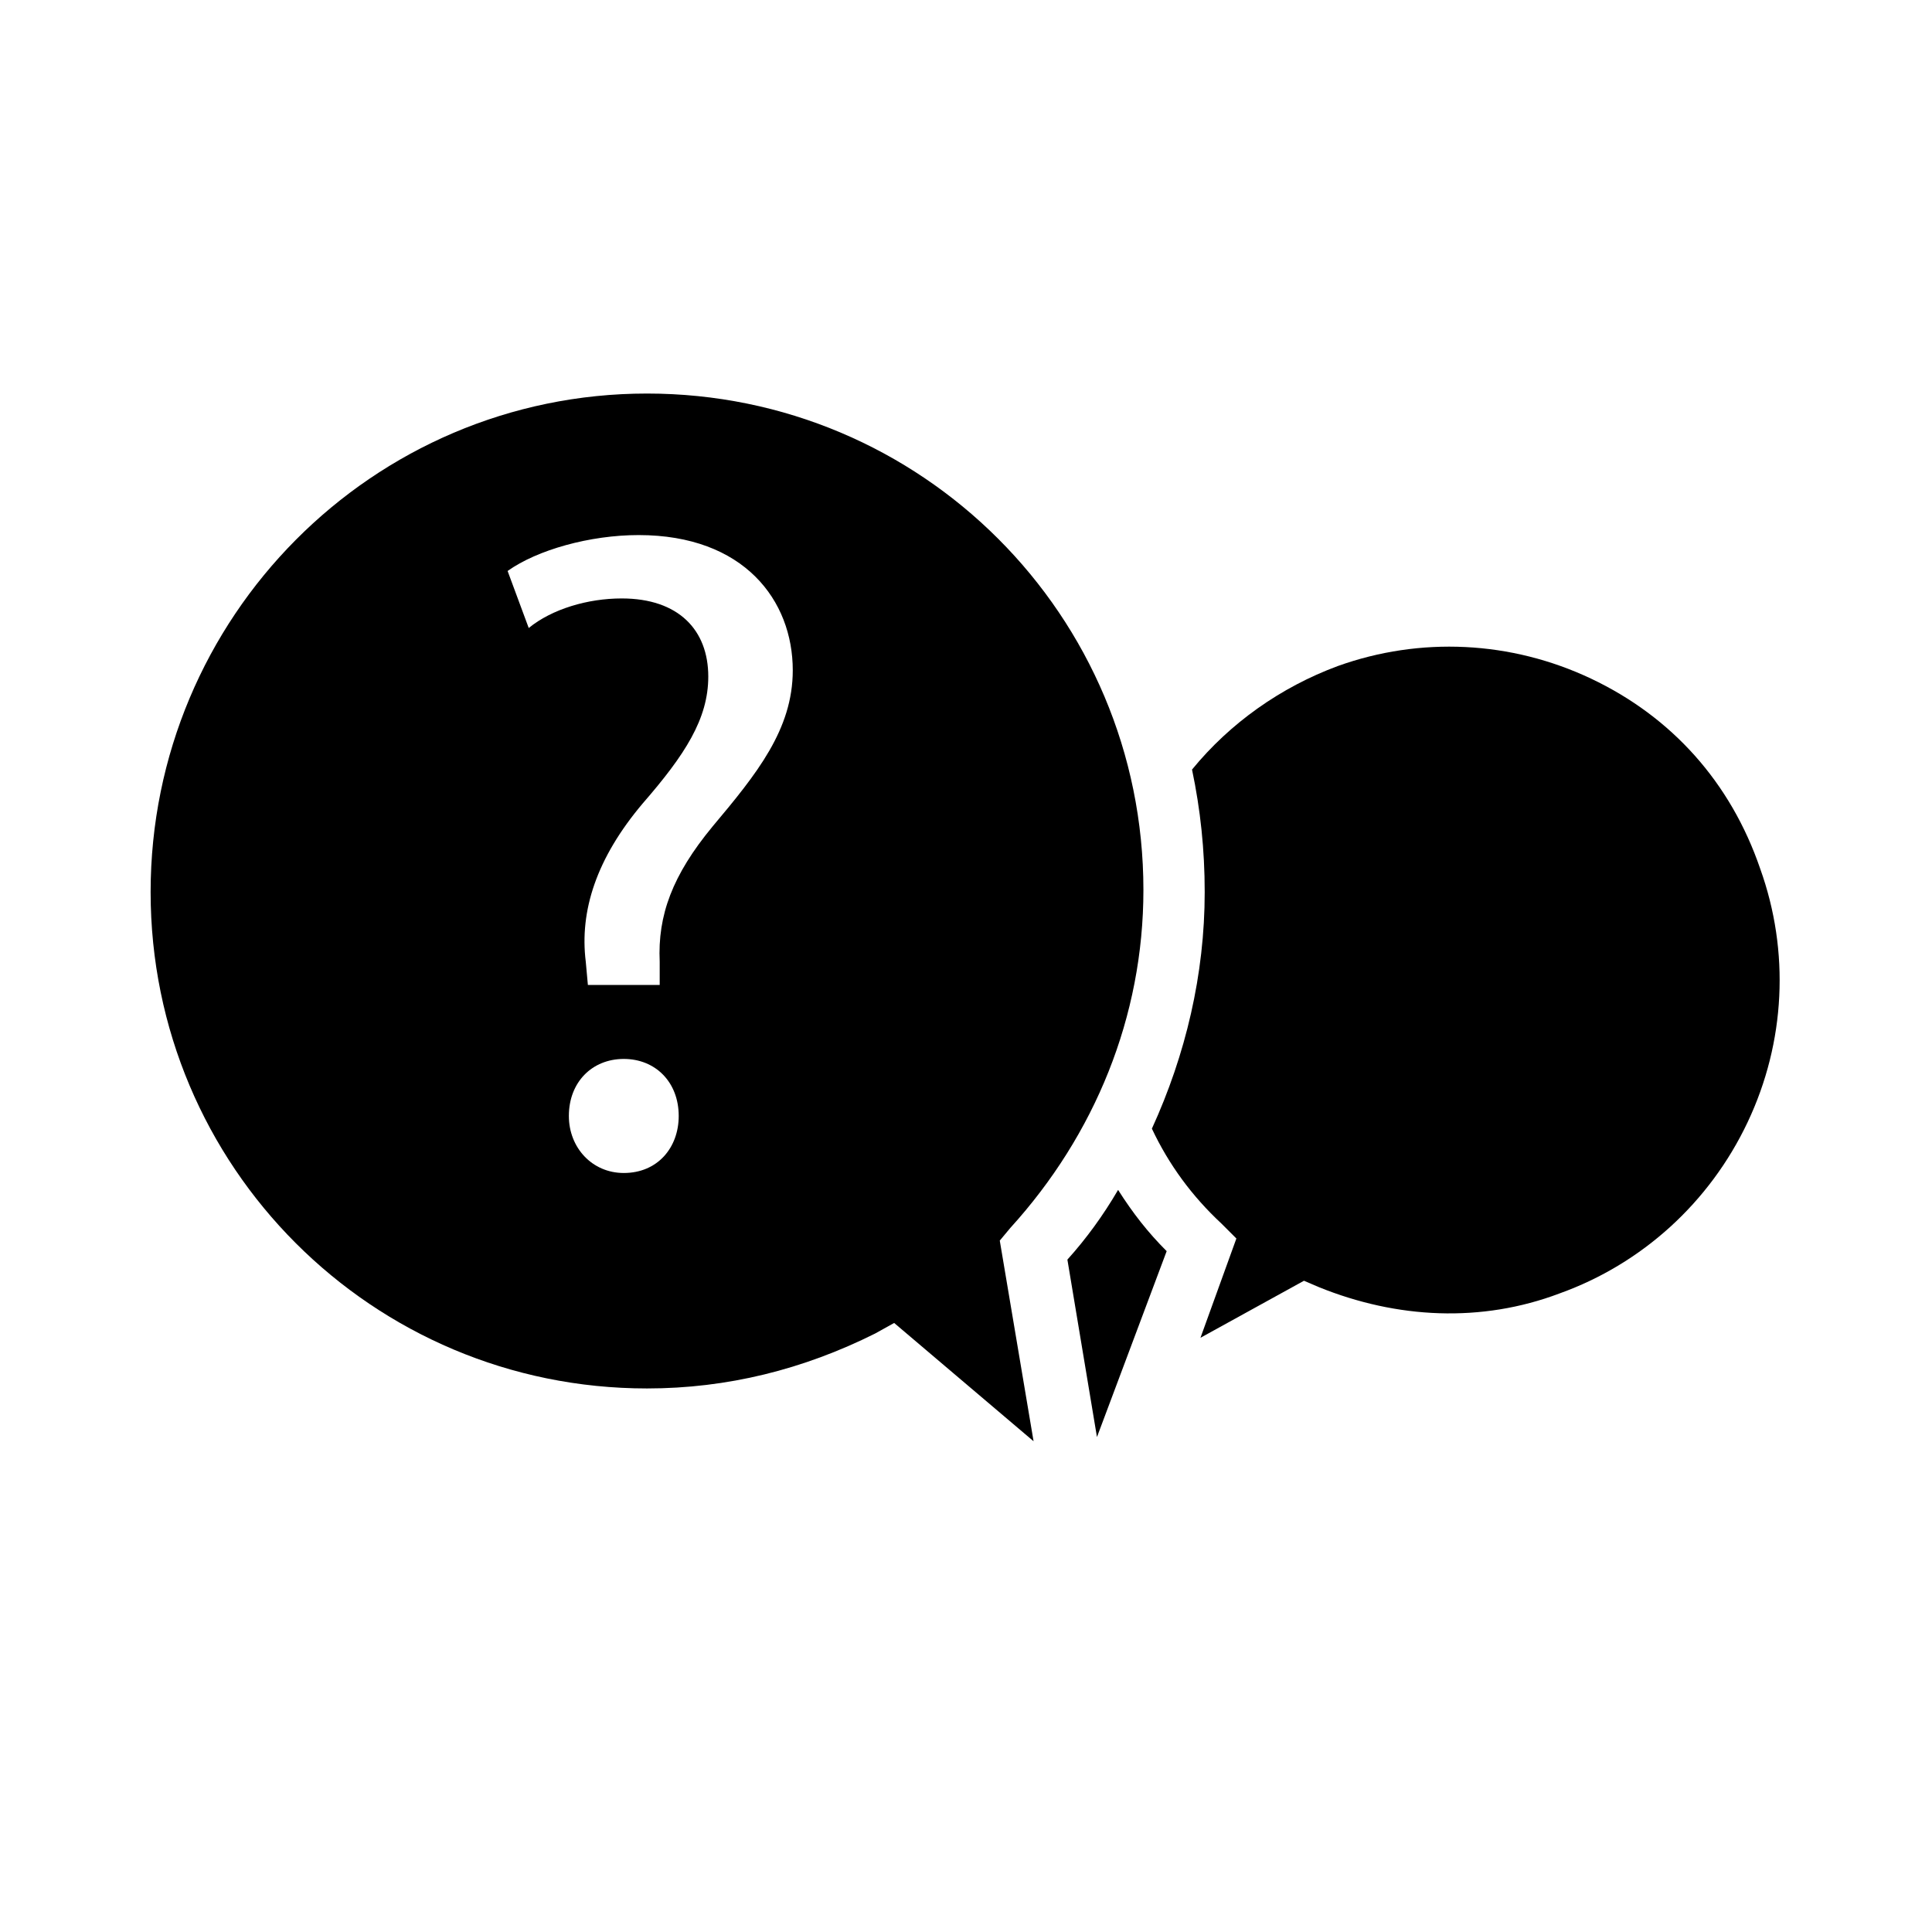
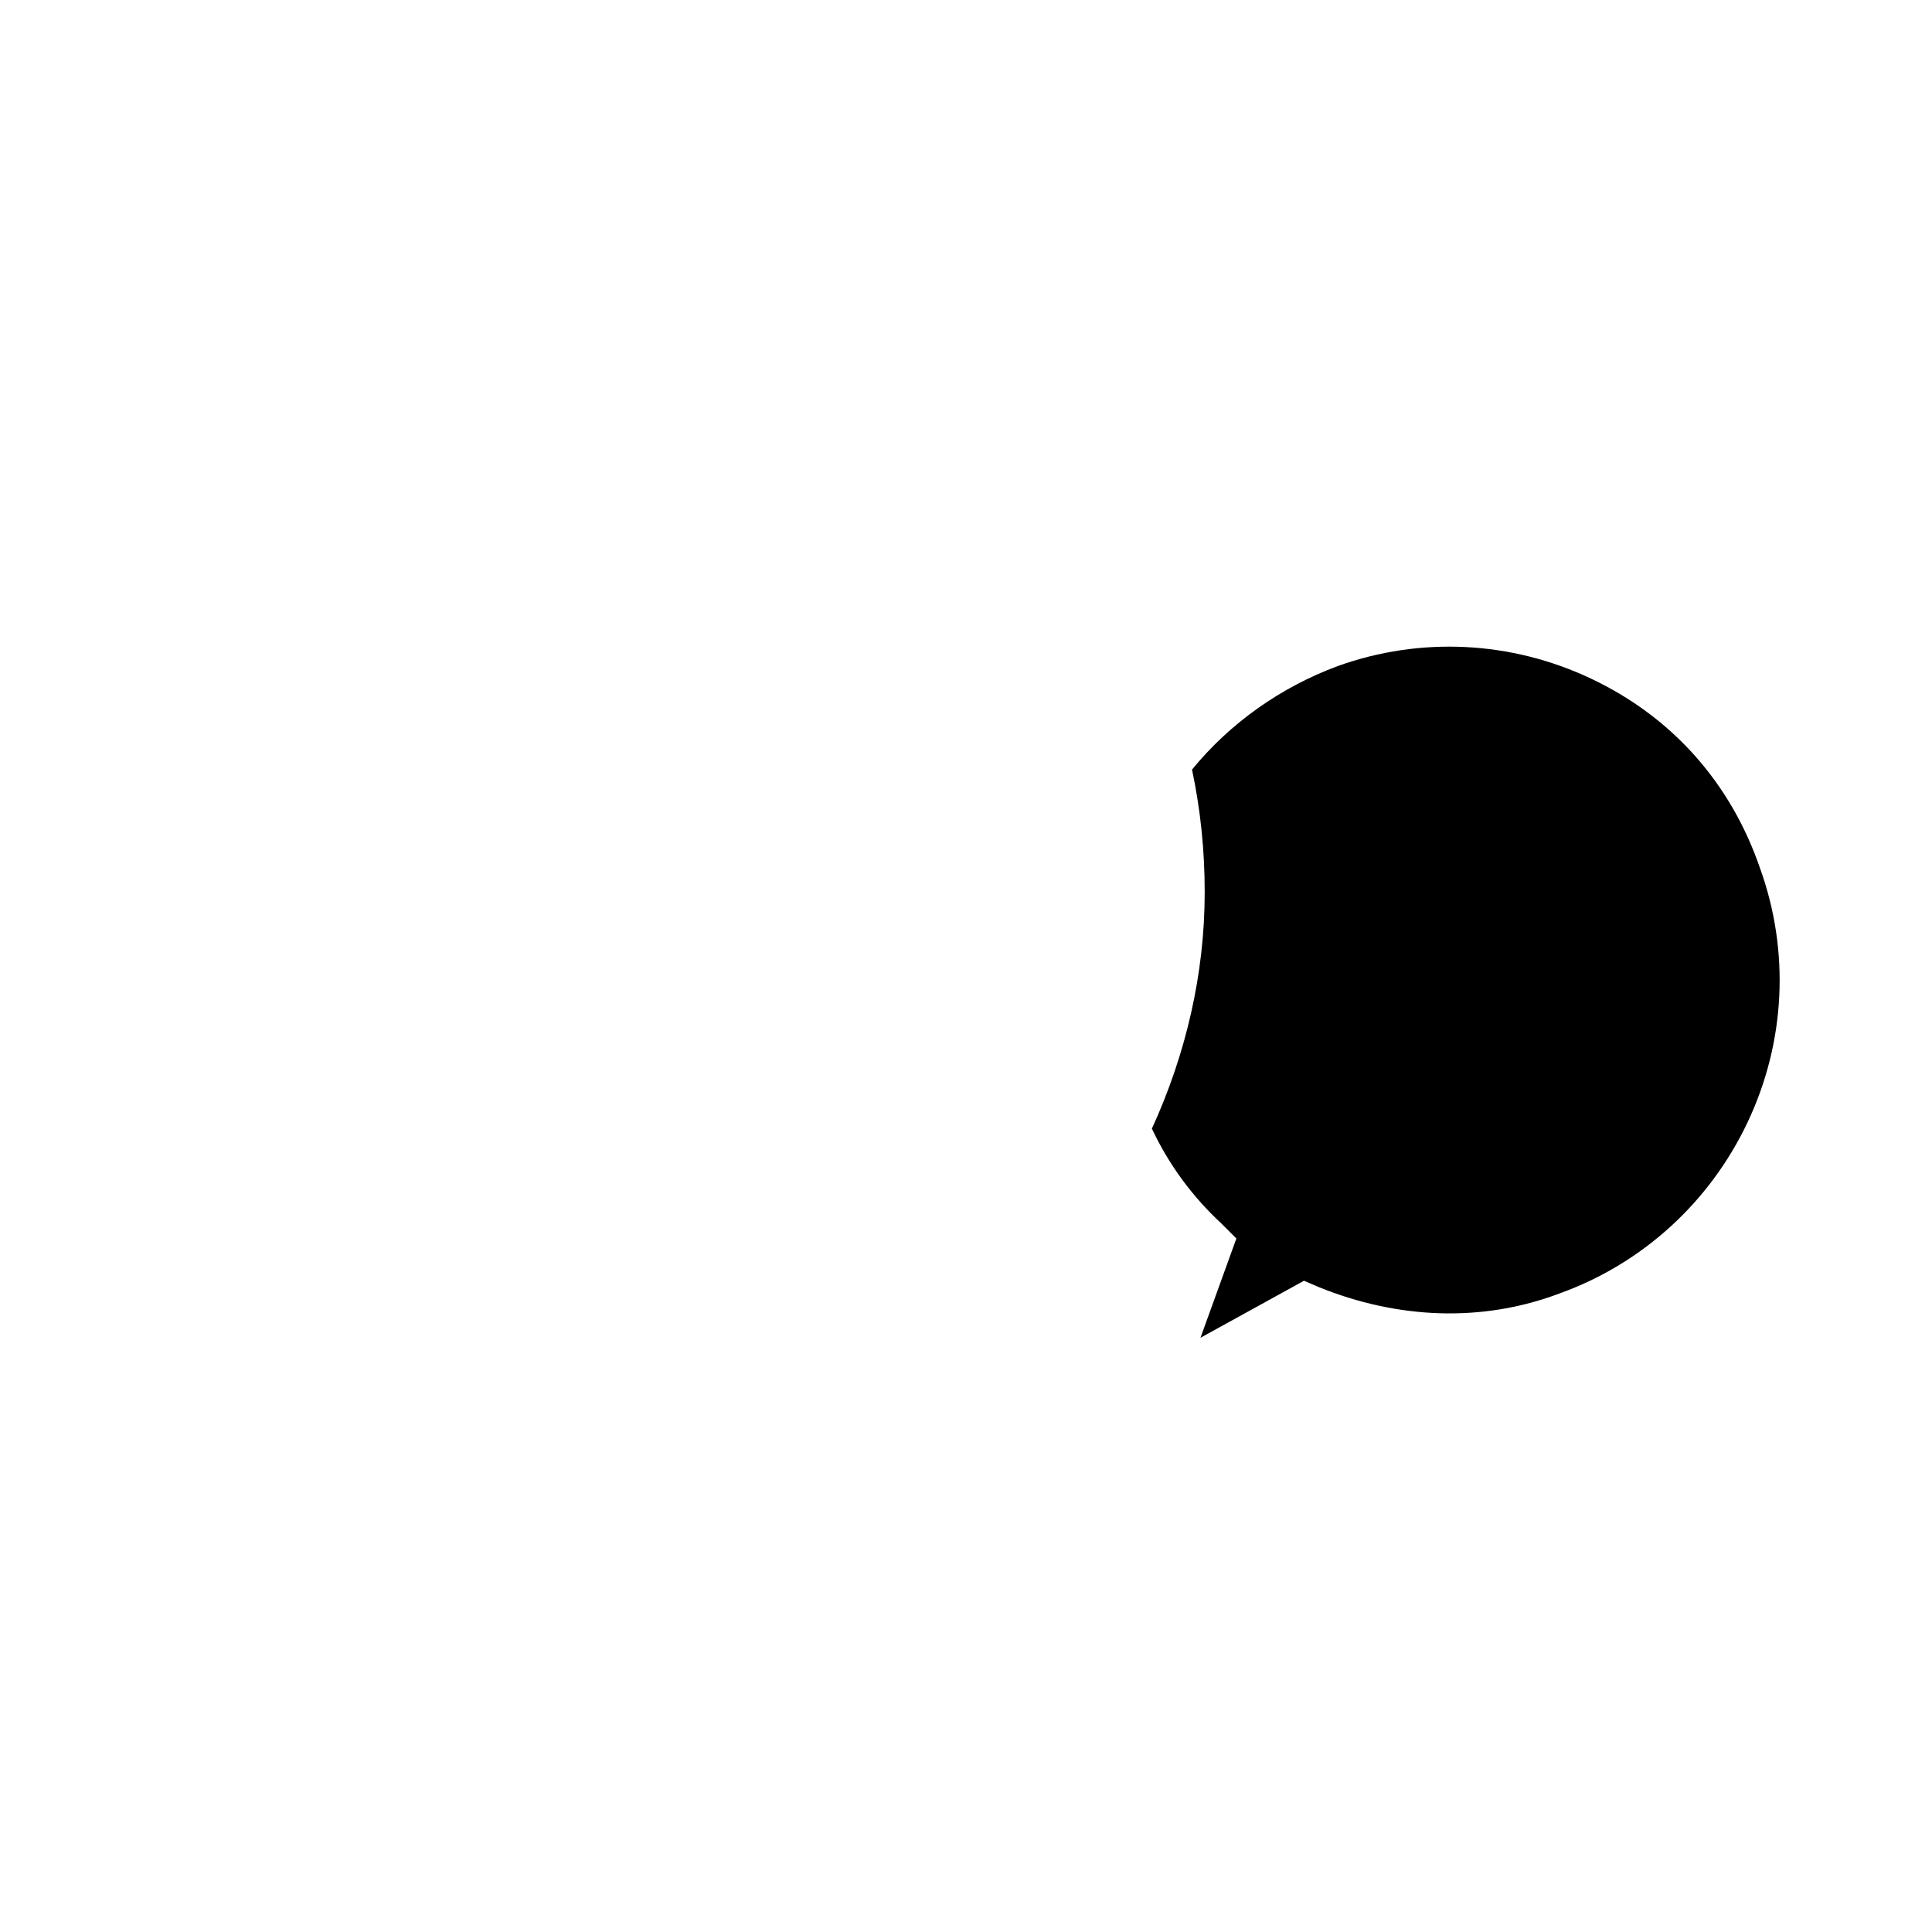
<svg xmlns="http://www.w3.org/2000/svg" fill="#000000" width="800px" height="800px" version="1.1" viewBox="144 144 512 512">
  <g>
-     <path d="m426.87 477.81 7.836 47.023 18.473-49.262c-5.039-5.039-8.957-10.078-12.875-16.234-3.918 6.719-8.395 12.875-13.434 18.473z" />
-     <path d="m411.75 469.41c22.391-24.629 35.266-55.98 35.266-89.566 0-72.773-58.777-131.55-131.55-131.55-72.77 0-131.55 59.336-131.55 132.11s58.777 131.55 131.55 131.55c21.273 0 41.426-5.039 60.457-14.555l5.039-2.801 36.945 31.348-8.957-53.18zm-102.44-14.555c-8.398 0-14.555-6.719-14.555-15.113 0-8.957 6.156-15.113 14.555-15.113s14.555 6.156 14.555 15.113c0 8.395-5.598 15.113-14.555 15.113zm23.512-91.809c-10.637 12.875-14.555 23.512-13.996 35.828v6.156h-19.031l-0.559-6.156c-1.68-13.434 2.801-27.43 15.113-41.984 11.195-12.875 17.352-22.391 17.352-33.586 0-12.316-7.836-20.711-22.953-20.711-8.957 0-18.473 2.801-24.629 7.836l-5.598-15.113c7.836-5.598 21.832-9.516 34.707-9.516 27.988 0 40.863 17.352 40.863 35.828 0.004 15.668-9.516 27.426-21.27 41.418z" />
    <path d="m565.7 323.87c-21.273-10.078-45.344-11.195-67.176-3.359-15.113 5.598-28.551 15.113-38.625 27.43 2.238 10.637 3.359 21.273 3.359 32.469 0 21.832-5.039 43.105-13.996 62.695 4.477 9.516 10.637 17.914 18.473 25.191l3.918 3.918-9.516 26.309 27.43-15.113 3.918 1.68c20.711 8.398 43.105 9.516 63.816 1.68 21.832-7.836 39.746-24.07 49.82-45.344 10.078-21.273 11.195-45.344 3.359-67.176-7.836-22.949-23.508-40.301-44.781-50.379z" />
  </g>
</svg>